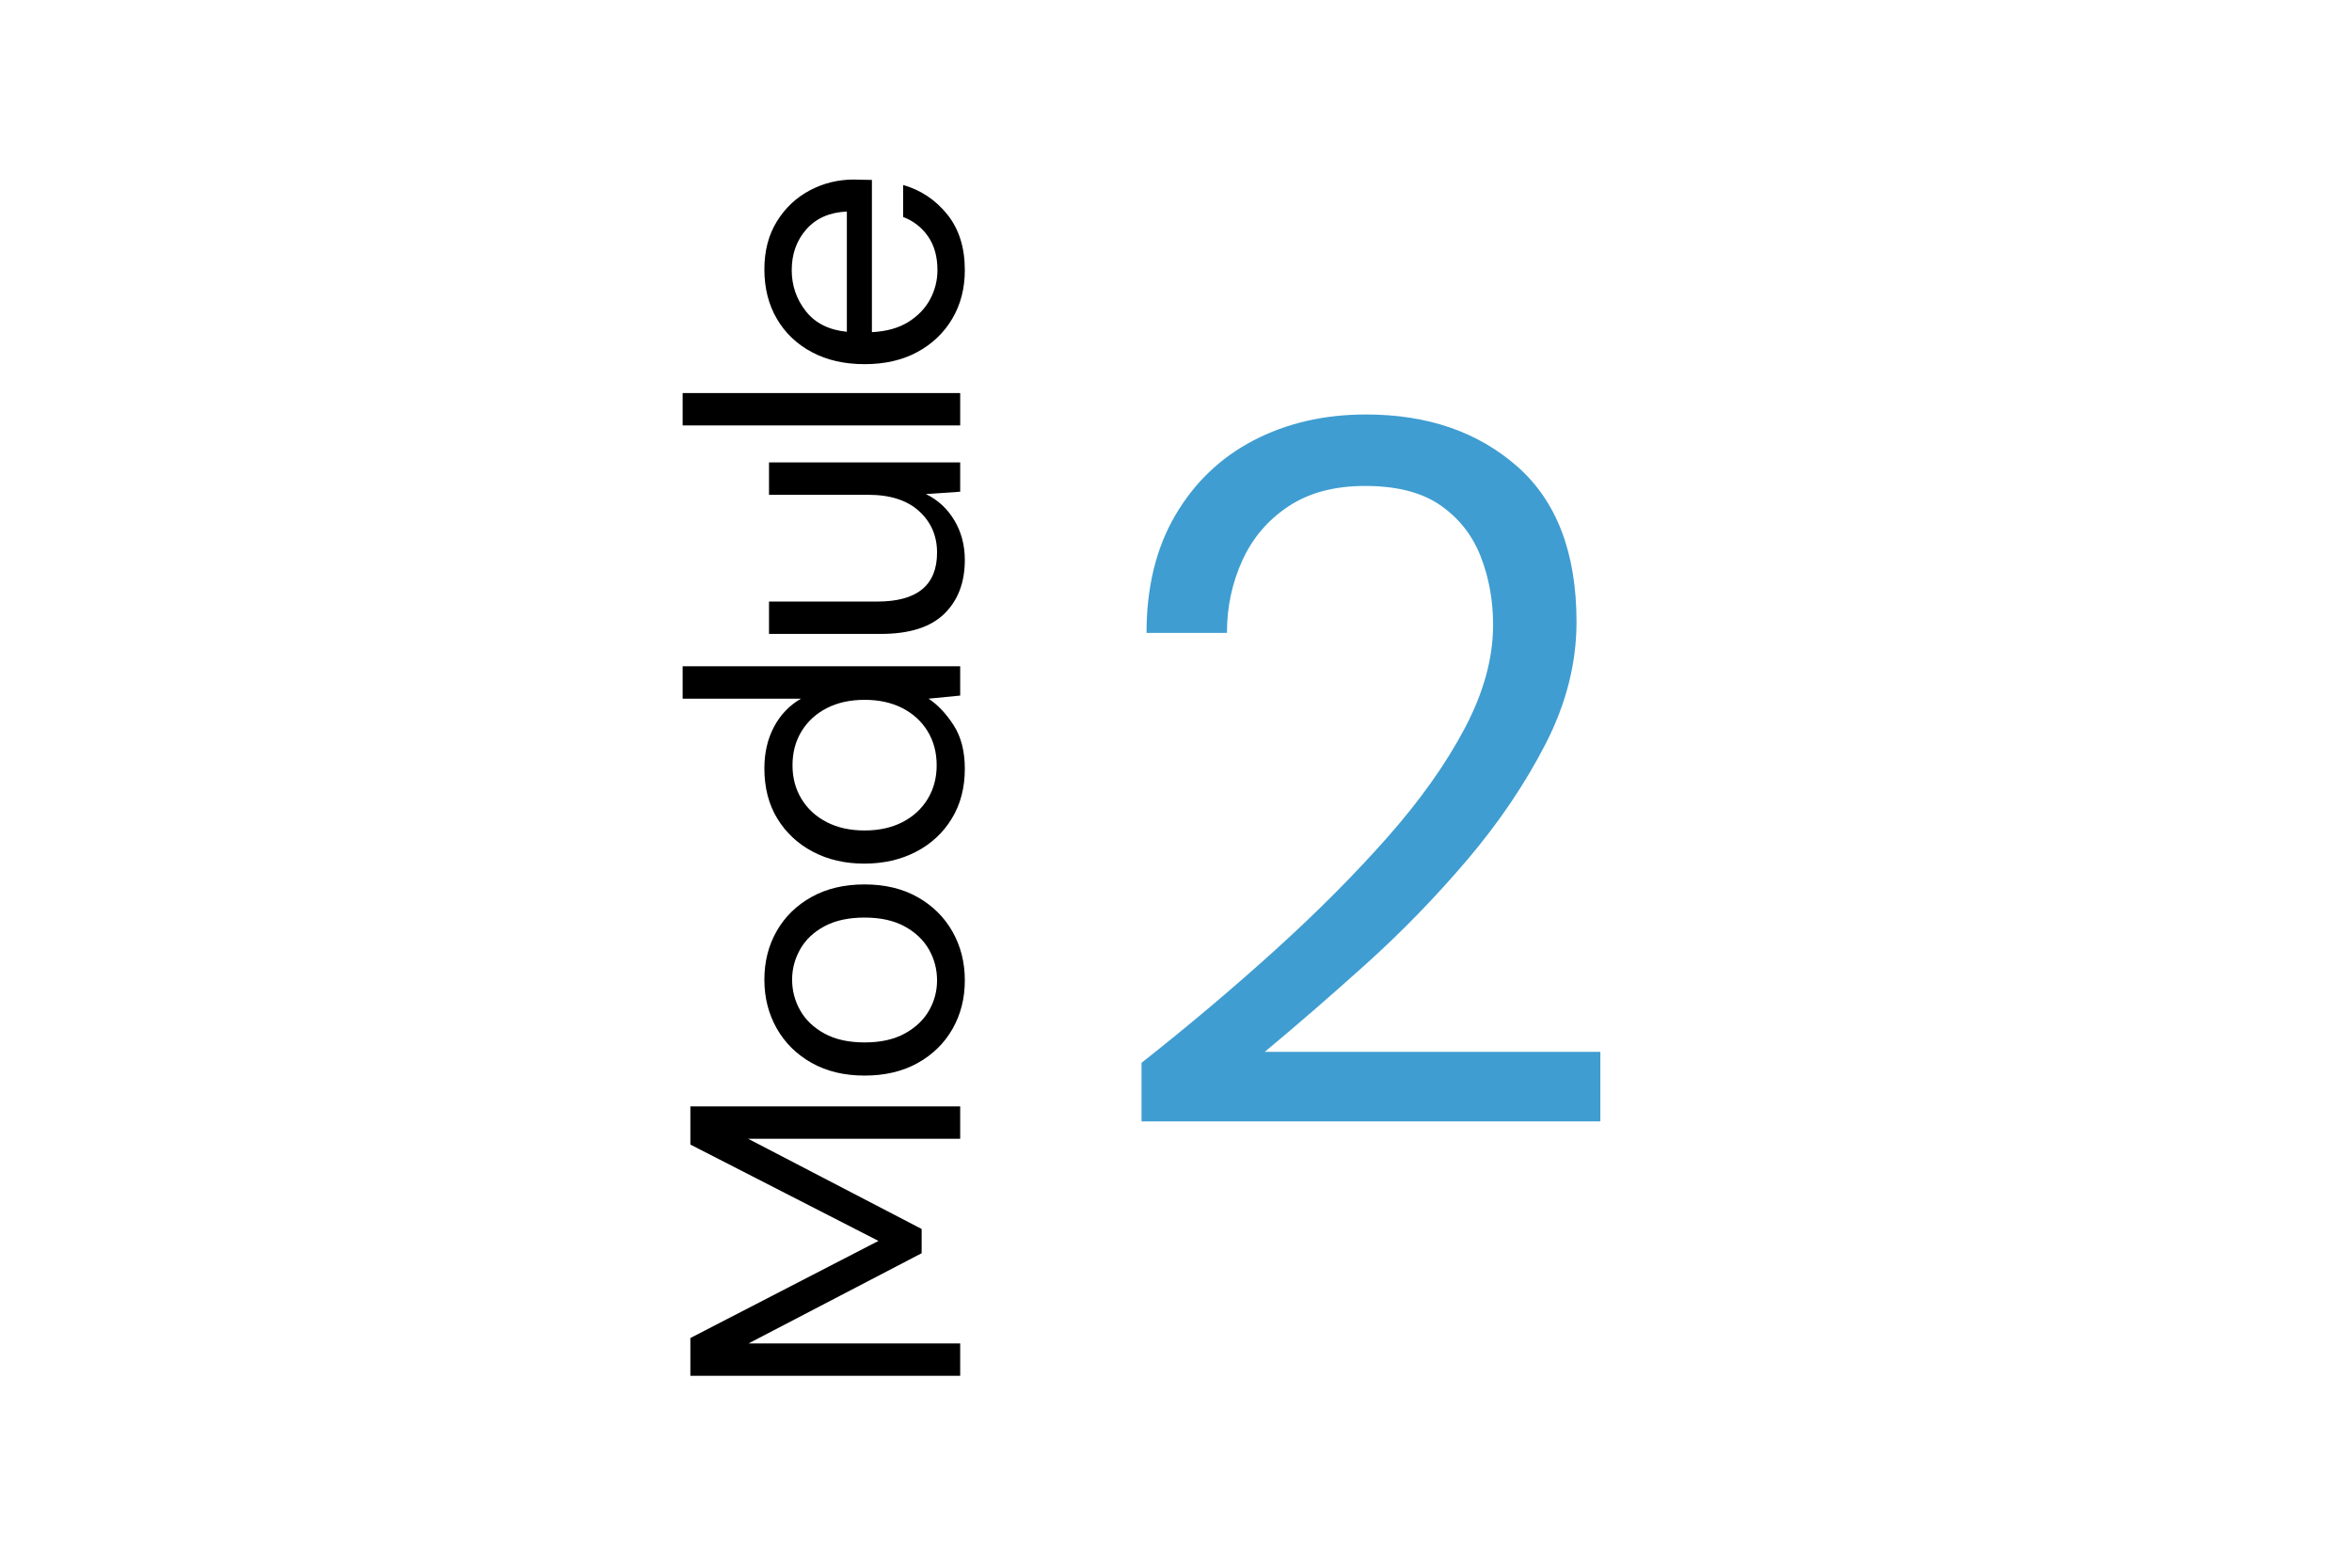
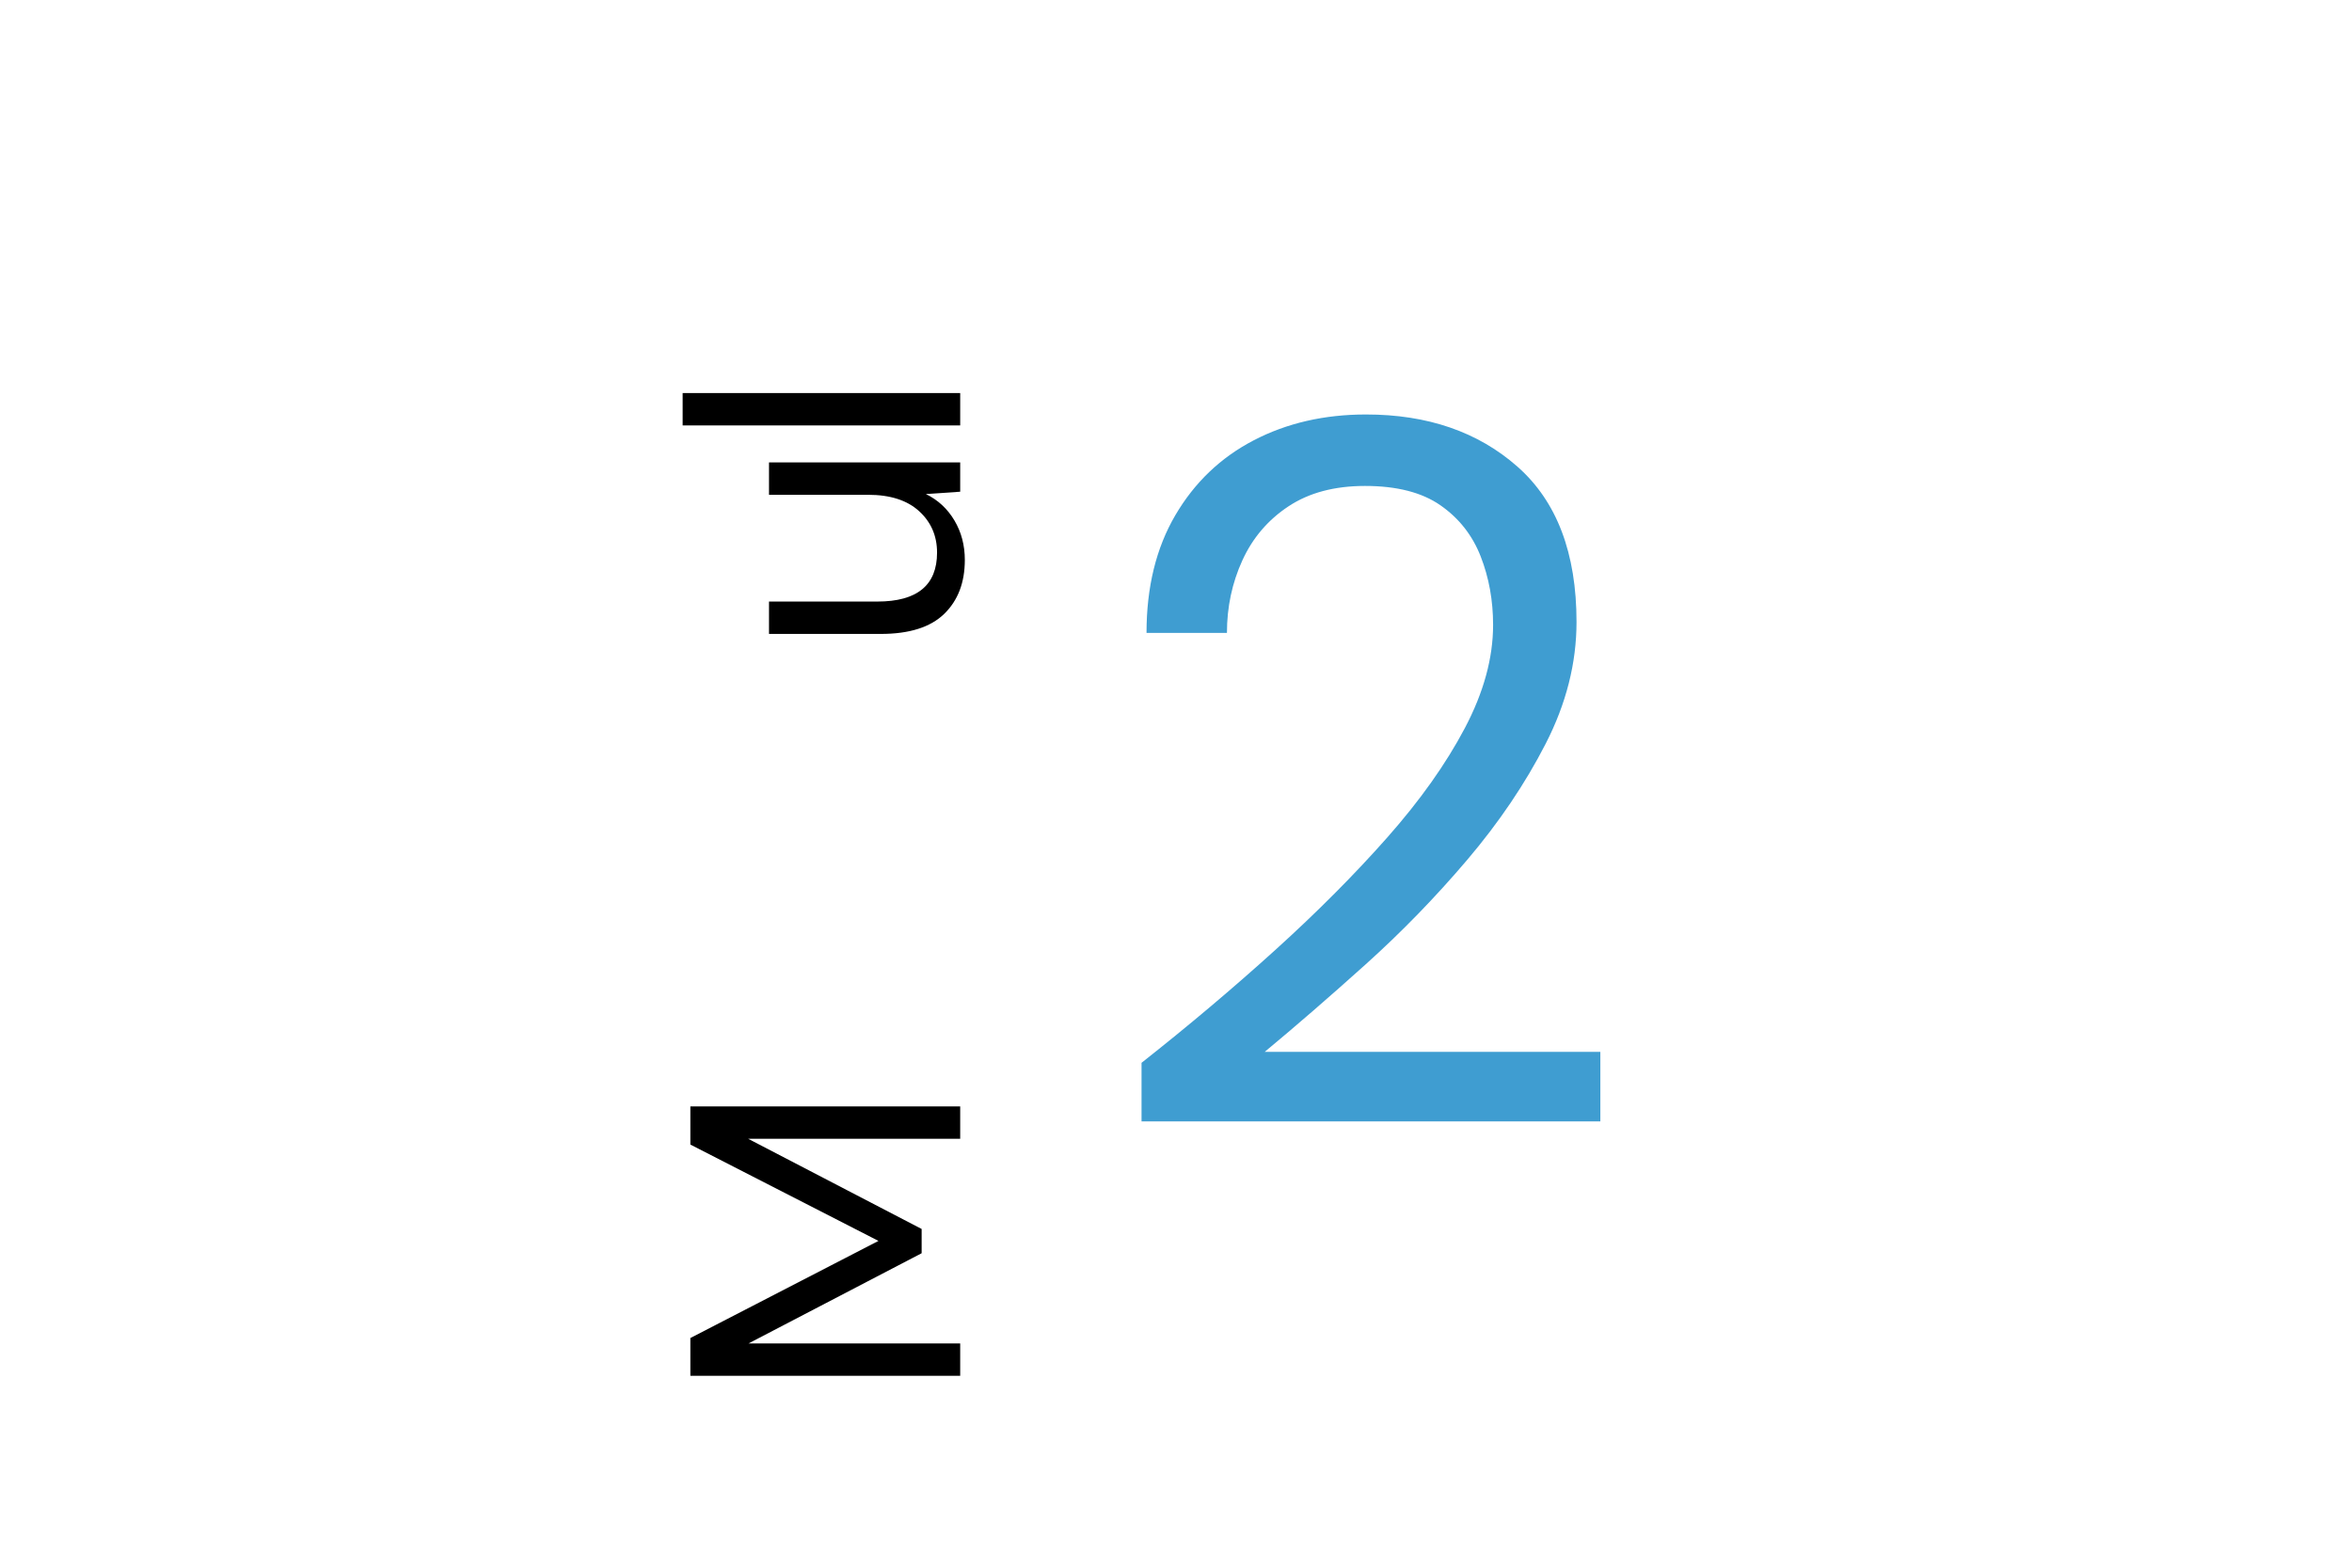
<svg xmlns="http://www.w3.org/2000/svg" width="2400" zoomAndPan="magnify" viewBox="0 0 1800 1200" height="1600" preserveAspectRatio="xMidYMid meet" version="1.0">
  <defs>
    <g />
  </defs>
-   <rect x="-180" width="2160" fill="#ffffff" y="-120" height="1440" fill-opacity="1" />
-   <rect x="-180" width="2160" fill="#ffffff" y="-120" height="1440" fill-opacity="1" />
  <g fill="#000000" fill-opacity="1">
    <g transform="translate(734.838, 1074.941)">
      <g>
        <path d="M 0 -21.828 L -206.5 -21.828 L -206.5 -50.734 L -62.547 -125.078 L -206.5 -198.828 L -206.5 -228.031 L 0 -228.031 L 0 -203.25 L -162.25 -203.25 L -29.5 -134.219 L -29.5 -115.641 L -161.953 -46.609 L 0 -46.609 Z M 0 -21.828 " />
      </g>
    </g>
  </g>
  <g fill="#000000" fill-opacity="1">
    <g transform="translate(734.838, 837.469)">
      <g>
-         <path d="M 3.547 -87.031 C 3.547 -73.258 0.398 -60.863 -5.891 -49.844 C -12.191 -38.832 -21.094 -30.129 -32.594 -23.734 C -44.102 -17.348 -57.625 -14.156 -73.156 -14.156 C -88.695 -14.156 -102.219 -17.398 -113.719 -23.891 C -125.227 -30.379 -134.129 -39.18 -140.422 -50.297 C -146.711 -61.41 -149.859 -73.848 -149.859 -87.609 C -149.859 -101.379 -146.711 -113.77 -140.422 -124.781 C -134.129 -135.801 -125.227 -144.504 -113.719 -150.891 C -102.219 -157.285 -88.695 -160.484 -73.156 -160.484 C -57.625 -160.484 -44.102 -157.238 -32.594 -150.75 C -21.094 -144.258 -12.191 -135.457 -5.891 -124.344 C 0.398 -113.227 3.547 -100.789 3.547 -87.031 Z M -17.703 -87.031 C -17.703 -95.477 -19.766 -103.344 -23.891 -110.625 C -28.023 -117.906 -34.223 -123.805 -42.484 -128.328 C -50.742 -132.848 -60.969 -135.109 -73.156 -135.109 C -85.352 -135.109 -95.582 -132.895 -103.844 -128.469 C -112.102 -124.039 -118.297 -118.188 -122.422 -110.906 C -126.555 -103.633 -128.625 -95.867 -128.625 -87.609 C -128.625 -79.16 -126.555 -71.297 -122.422 -64.016 C -118.297 -56.734 -112.102 -50.832 -103.844 -46.312 C -95.582 -41.789 -85.352 -39.531 -73.156 -39.531 C -60.969 -39.531 -50.742 -41.789 -42.484 -46.312 C -34.223 -50.832 -28.023 -56.68 -23.891 -63.859 C -19.766 -71.047 -17.703 -78.77 -17.703 -87.031 Z M -17.703 -87.031 " />
-       </g>
+         </g>
    </g>
  </g>
  <g fill="#000000" fill-opacity="1">
    <g transform="translate(734.838, 675.221)">
      <g>
-         <path d="M 3.547 -86.734 C 3.547 -72.18 0.203 -59.445 -6.484 -48.531 C -13.172 -37.613 -22.316 -29.156 -33.922 -23.156 C -45.523 -17.156 -58.703 -14.156 -73.453 -14.156 C -88.203 -14.156 -101.328 -17.203 -112.828 -23.297 C -124.336 -29.398 -133.383 -37.859 -139.969 -48.672 C -146.562 -59.492 -149.859 -72.281 -149.859 -87.031 C -149.859 -99.02 -147.398 -109.633 -142.484 -118.875 C -137.566 -128.125 -130.68 -135.305 -121.828 -140.422 L -212.406 -140.422 L -212.406 -165.203 L 0 -165.203 L 0 -142.781 L -24.188 -140.422 C -17.102 -135.703 -10.707 -128.914 -5 -120.062 C 0.695 -111.219 3.547 -100.109 3.547 -86.734 Z M -18 -89.391 C -18 -99.223 -20.305 -107.922 -24.922 -115.484 C -29.547 -123.055 -35.988 -128.957 -44.25 -133.188 C -52.508 -137.414 -62.145 -139.531 -73.156 -139.531 C -84.176 -139.531 -93.812 -137.414 -102.062 -133.188 C -110.32 -128.957 -116.766 -123.055 -121.391 -115.484 C -126.016 -107.922 -128.328 -99.223 -128.328 -89.391 C -128.328 -79.754 -126.016 -71.148 -121.391 -63.578 C -116.766 -56.004 -110.32 -50.102 -102.062 -45.875 C -93.812 -41.645 -84.176 -39.531 -73.156 -39.531 C -62.145 -39.531 -52.508 -41.645 -44.25 -45.875 C -35.988 -50.102 -29.547 -56.004 -24.922 -63.578 C -20.305 -71.148 -18 -79.754 -18 -89.391 Z M -18 -89.391 " />
-       </g>
+         </g>
    </g>
  </g>
  <g fill="#000000" fill-opacity="1">
    <g transform="translate(734.838, 502.353)">
      <g>
        <path d="M 3.547 -73.75 C 3.547 -56.445 -1.711 -42.68 -12.234 -32.453 C -22.766 -22.223 -38.941 -17.109 -60.766 -17.109 L -146.312 -17.109 L -146.312 -41.891 L -63.422 -41.891 C -32.941 -41.891 -17.703 -54.379 -17.703 -79.359 C -17.703 -92.141 -22.273 -102.707 -31.422 -111.062 C -40.566 -119.426 -53.594 -123.609 -70.5 -123.609 L -146.312 -123.609 L -146.312 -148.391 L 0 -148.391 L 0 -125.969 L -26.25 -124.188 C -17.008 -119.664 -9.734 -112.93 -4.422 -103.984 C 0.891 -95.035 3.547 -84.957 3.547 -73.75 Z M 3.547 -73.75 " />
      </g>
    </g>
  </g>
  <g fill="#000000" fill-opacity="1">
    <g transform="translate(734.838, 346.004)">
      <g>
        <path d="M 0 -20.359 L -212.406 -20.359 L -212.406 -45.141 L 0 -45.141 Z M 0 -20.359 " />
      </g>
    </g>
  </g>
  <g fill="#000000" fill-opacity="1">
    <g transform="translate(734.838, 292.905)">
      <g>
-         <path d="M 3.547 -86.141 C 3.547 -72.172 0.348 -59.781 -6.047 -48.969 C -12.441 -38.156 -21.344 -29.648 -32.75 -23.453 C -44.156 -17.254 -57.625 -14.156 -73.156 -14.156 C -88.5 -14.156 -101.922 -17.203 -113.422 -23.297 C -124.93 -29.398 -133.879 -37.906 -140.266 -48.812 C -146.66 -59.727 -149.859 -72.367 -149.859 -86.734 C -149.859 -100.891 -146.66 -113.129 -140.266 -123.453 C -133.879 -133.773 -125.473 -141.691 -115.047 -147.203 C -104.629 -152.711 -93.422 -155.469 -81.422 -155.469 C -79.254 -155.469 -77.086 -155.414 -74.922 -155.312 C -72.766 -155.219 -70.312 -155.172 -67.562 -155.172 L -67.562 -38.641 C -56.344 -39.234 -47.047 -41.836 -39.672 -46.453 C -32.297 -51.078 -26.738 -56.879 -23 -63.859 C -19.27 -70.848 -17.406 -78.273 -17.406 -86.141 C -17.406 -96.367 -19.766 -104.922 -24.484 -111.797 C -29.203 -118.68 -35.594 -123.695 -43.656 -126.844 L -43.656 -151.328 C -30.094 -147.398 -18.832 -139.879 -9.875 -128.766 C -0.926 -117.648 3.547 -103.441 3.547 -86.141 Z M -128.922 -86.141 C -128.922 -74.336 -125.328 -63.863 -118.141 -54.719 C -110.961 -45.57 -100.492 -40.312 -86.734 -38.938 L -86.734 -130.984 C -99.91 -130.391 -110.234 -125.863 -117.703 -117.406 C -125.18 -108.945 -128.922 -98.523 -128.922 -86.141 Z M -128.922 -86.141 " />
-       </g>
+         </g>
    </g>
  </g>
  <g fill="#3f9dd1" fill-opacity="1">
    <g transform="translate(825.753, 858.375)">
      <g>
        <path d="M 47.875 0 L 47.875 -44.844 C 83.852 -73.219 117.926 -101.969 150.094 -131.094 C 182.27 -160.227 210.895 -188.984 235.969 -217.359 C 261.051 -245.734 280.812 -273.598 295.25 -300.953 C 309.695 -328.316 316.922 -354.664 316.922 -380 C 316.922 -398.75 313.754 -416.227 307.422 -432.438 C 301.086 -448.656 290.828 -461.703 276.641 -471.578 C 262.453 -481.461 243.195 -486.406 218.875 -486.406 C 195.57 -486.406 176.066 -481.207 160.359 -470.812 C 144.648 -460.426 132.867 -446.617 125.016 -429.391 C 117.16 -412.172 113.234 -393.68 113.234 -373.922 L 51.688 -373.922 C 51.688 -408.879 59.031 -438.895 73.719 -463.969 C 88.414 -489.051 108.43 -508.176 133.766 -521.344 C 159.098 -534.52 187.723 -541.109 219.641 -541.109 C 266.754 -541.109 305.383 -527.805 335.531 -501.203 C 365.688 -474.609 380.766 -434.969 380.766 -382.281 C 380.766 -350.863 372.91 -319.828 357.203 -289.172 C 341.492 -258.523 321.477 -228.883 297.156 -200.25 C 272.844 -171.625 246.879 -144.898 219.266 -120.078 C 191.648 -95.254 165.938 -72.961 142.125 -53.203 L 399 -53.203 L 399 0 Z M 47.875 0 " />
      </g>
    </g>
  </g>
</svg>